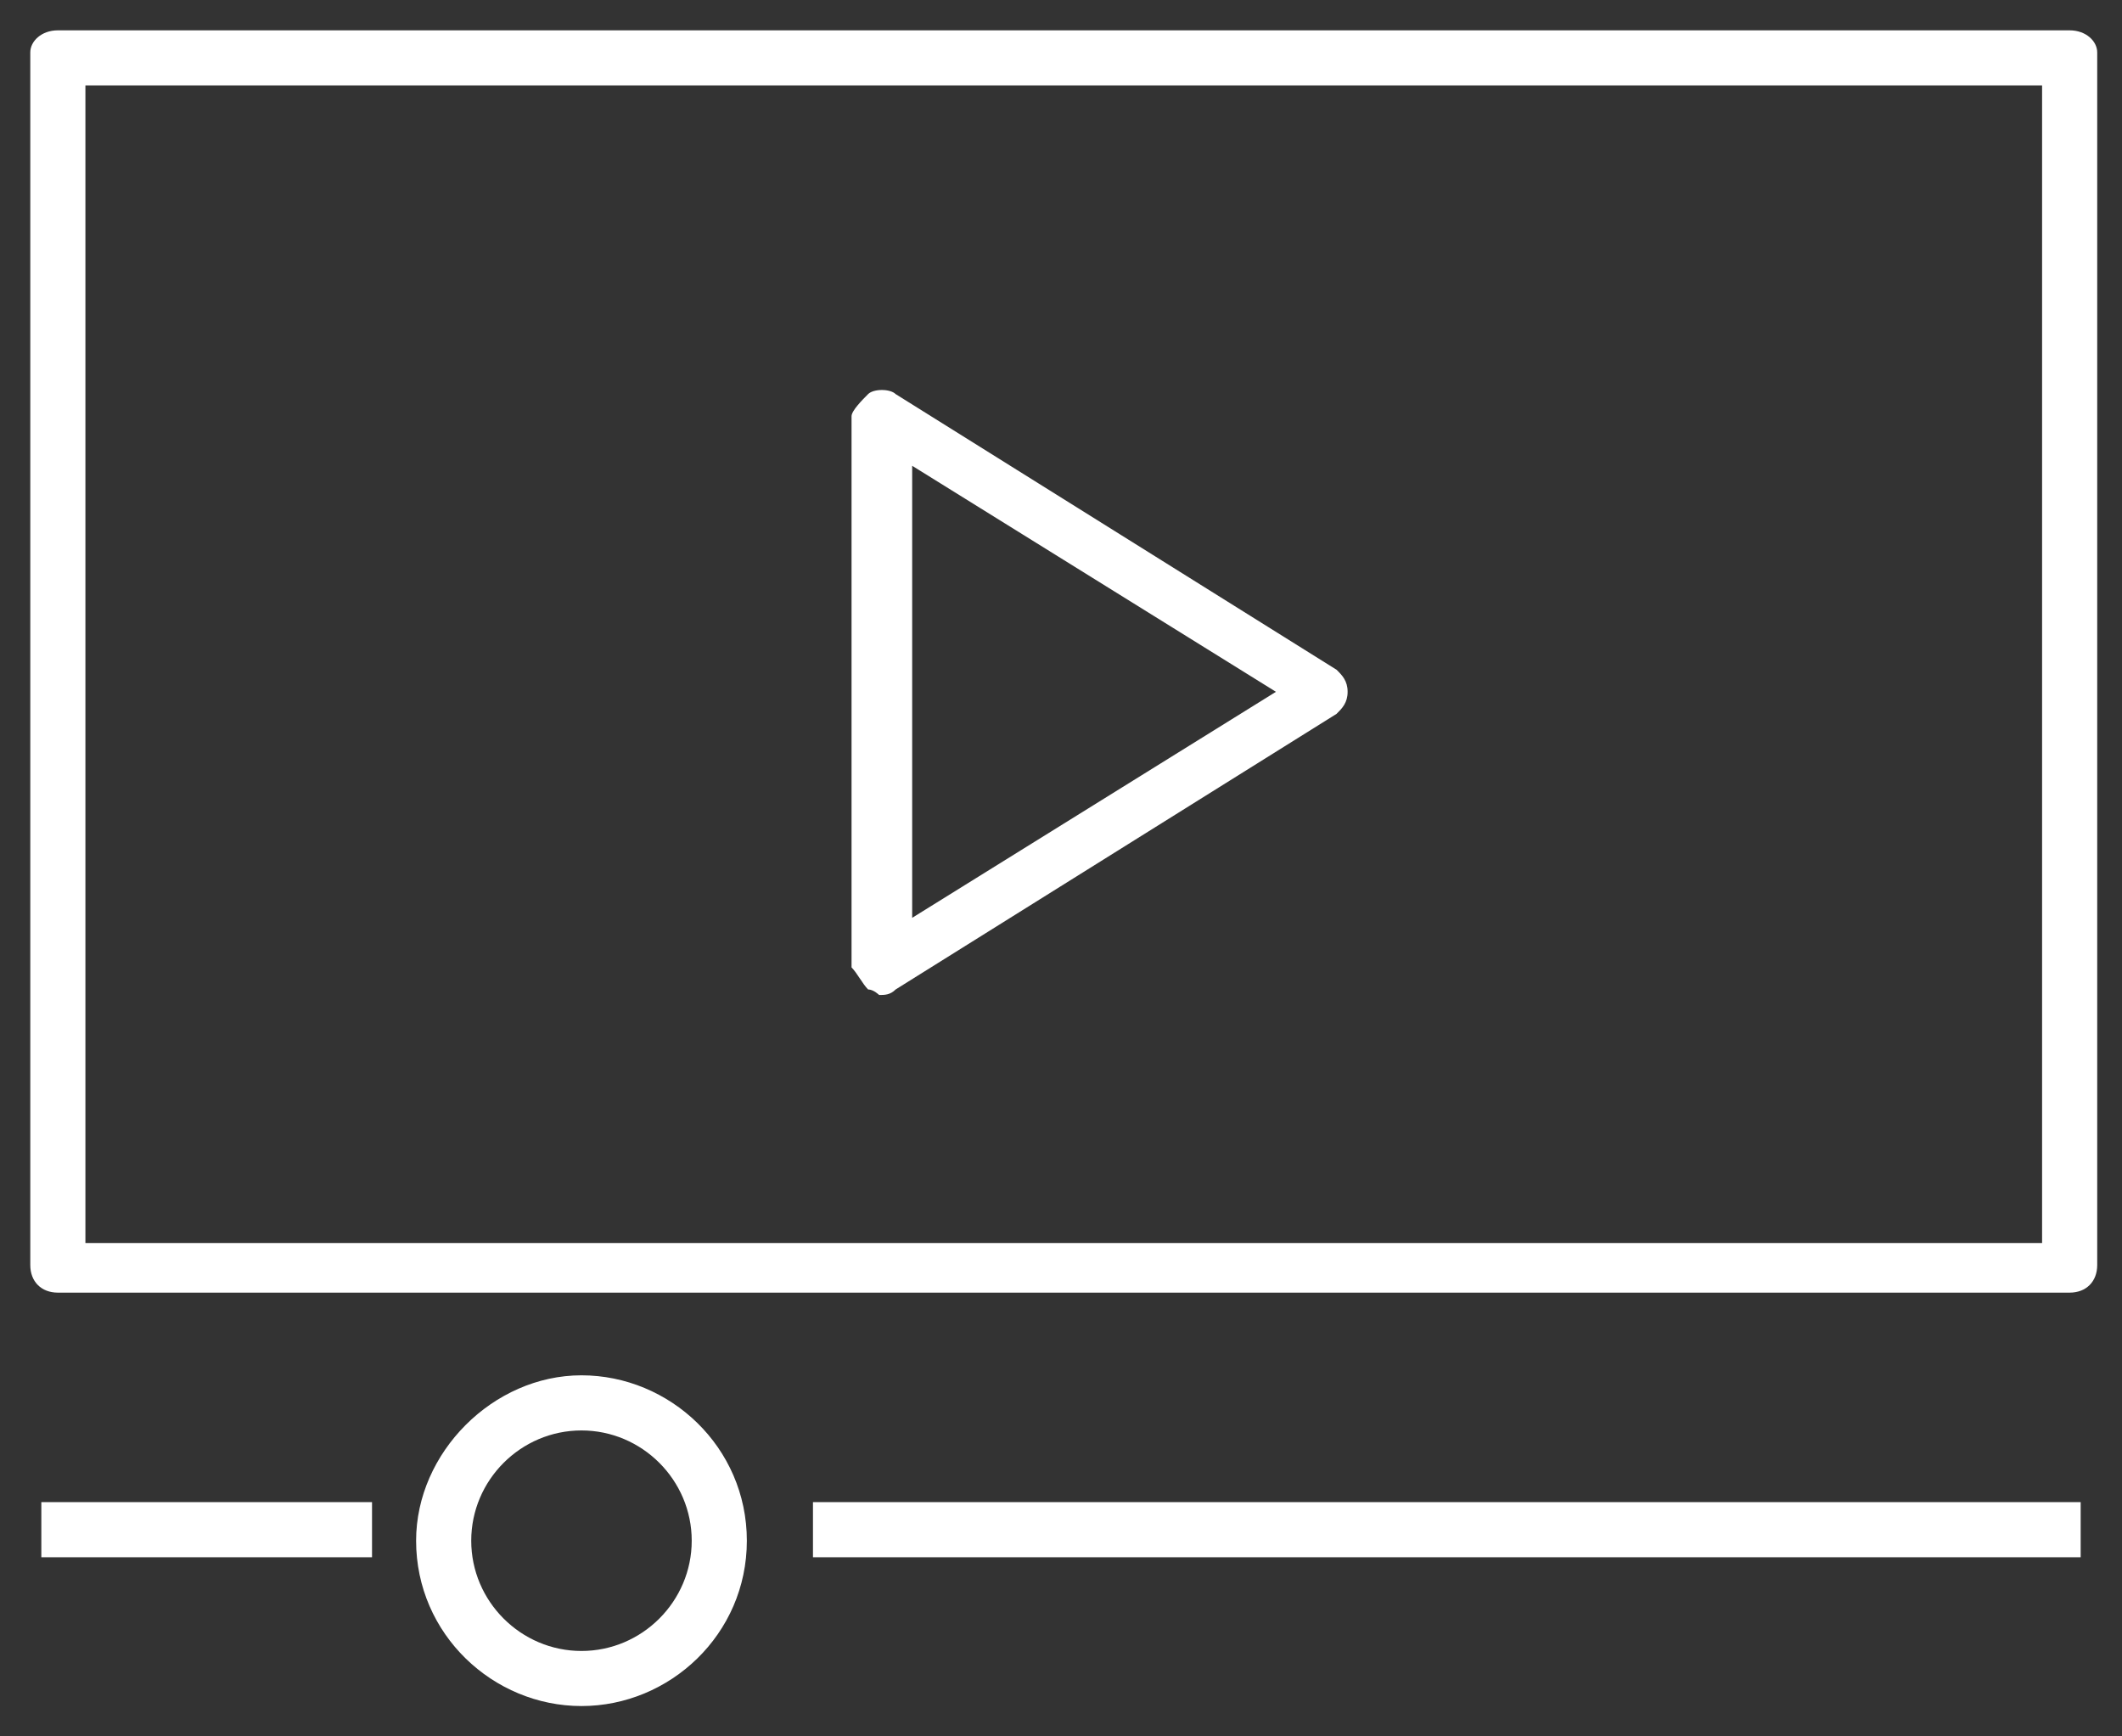
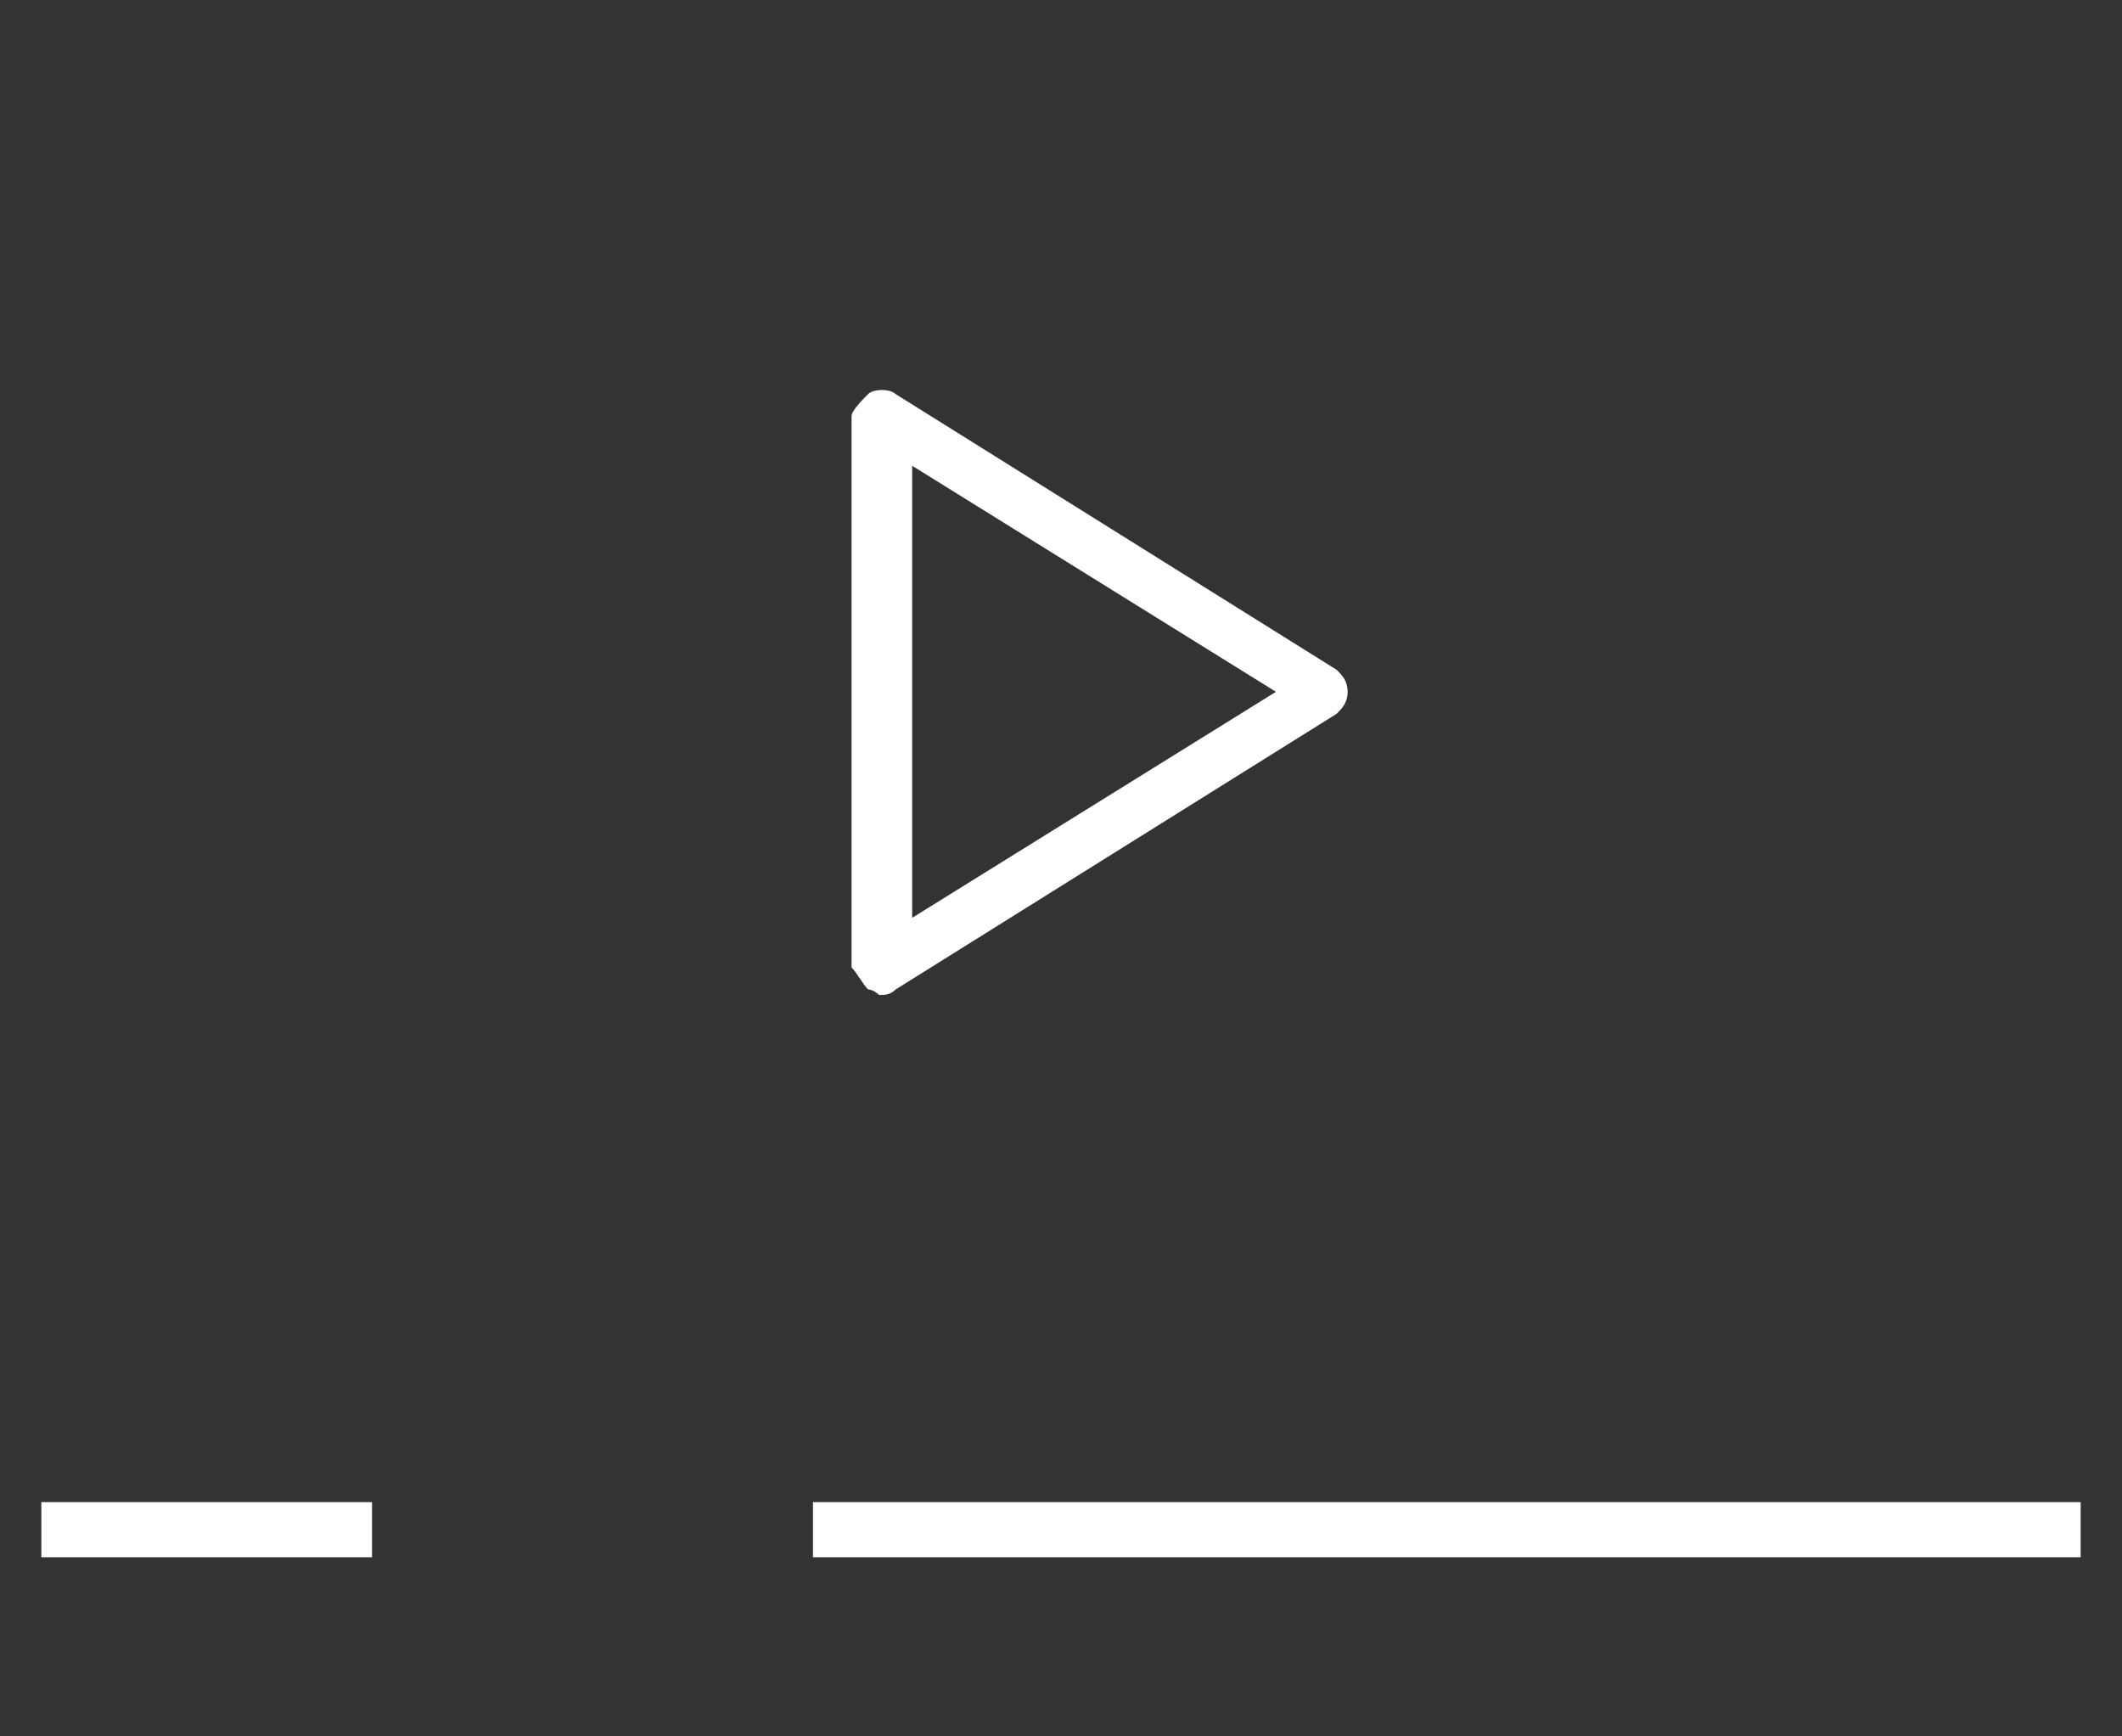
<svg xmlns="http://www.w3.org/2000/svg" width="44" height="36" viewBox="0 0 44 36" fill="none">
  <rect x="0" y="0" width="44" height="36" fill="#333333" stroke="none" />
-   <path d="M42.914 0.629H1.2C0.857 0.629 0.628 0.857 0.628 1.086V26.229C0.628 26.571 0.857 26.8 1.2 26.8H42.914C43.257 26.8 43.486 26.571 43.486 26.229V1.086C43.486 0.857 43.257 0.629 42.914 0.629ZM42.343 25.771H1.771V1.771H42.343V25.771Z" fill="white" />
  <path d="M18 20.514C18.114 20.514 18.229 20.629 18.229 20.629C18.343 20.629 18.457 20.629 18.572 20.514L27.714 14.8C27.829 14.686 27.943 14.571 27.943 14.343C27.943 14.114 27.829 14 27.714 13.886L18.572 8.171C18.457 8.057 18.114 8.057 18 8.171C17.886 8.286 17.657 8.514 17.657 8.629V20.057C17.771 20.171 17.886 20.4 18 20.514ZM18.914 9.657L26.457 14.343L18.914 19.029C18.914 19.029 18.914 9.543 18.914 9.657Z" fill="white" />
-   <path d="M12.057 28.514C10.228 28.514 8.628 30.114 8.628 31.943C8.628 33.886 10.228 35.371 12.057 35.371C13.886 35.371 15.486 33.886 15.486 31.943C15.486 30 13.886 28.514 12.057 28.514ZM12.057 34.229C10.8 34.229 9.771 33.2 9.771 31.943C9.771 30.686 10.8 29.657 12.057 29.657C13.314 29.657 14.343 30.686 14.343 31.943C14.343 33.2 13.314 34.229 12.057 34.229Z" fill="white" />
  <path d="M7.714 31.143H0.857V32.286H7.714V31.143Z" fill="white" />
  <path d="M43.143 31.143H16.857V32.286H43.143V31.143Z" fill="white" />
</svg>